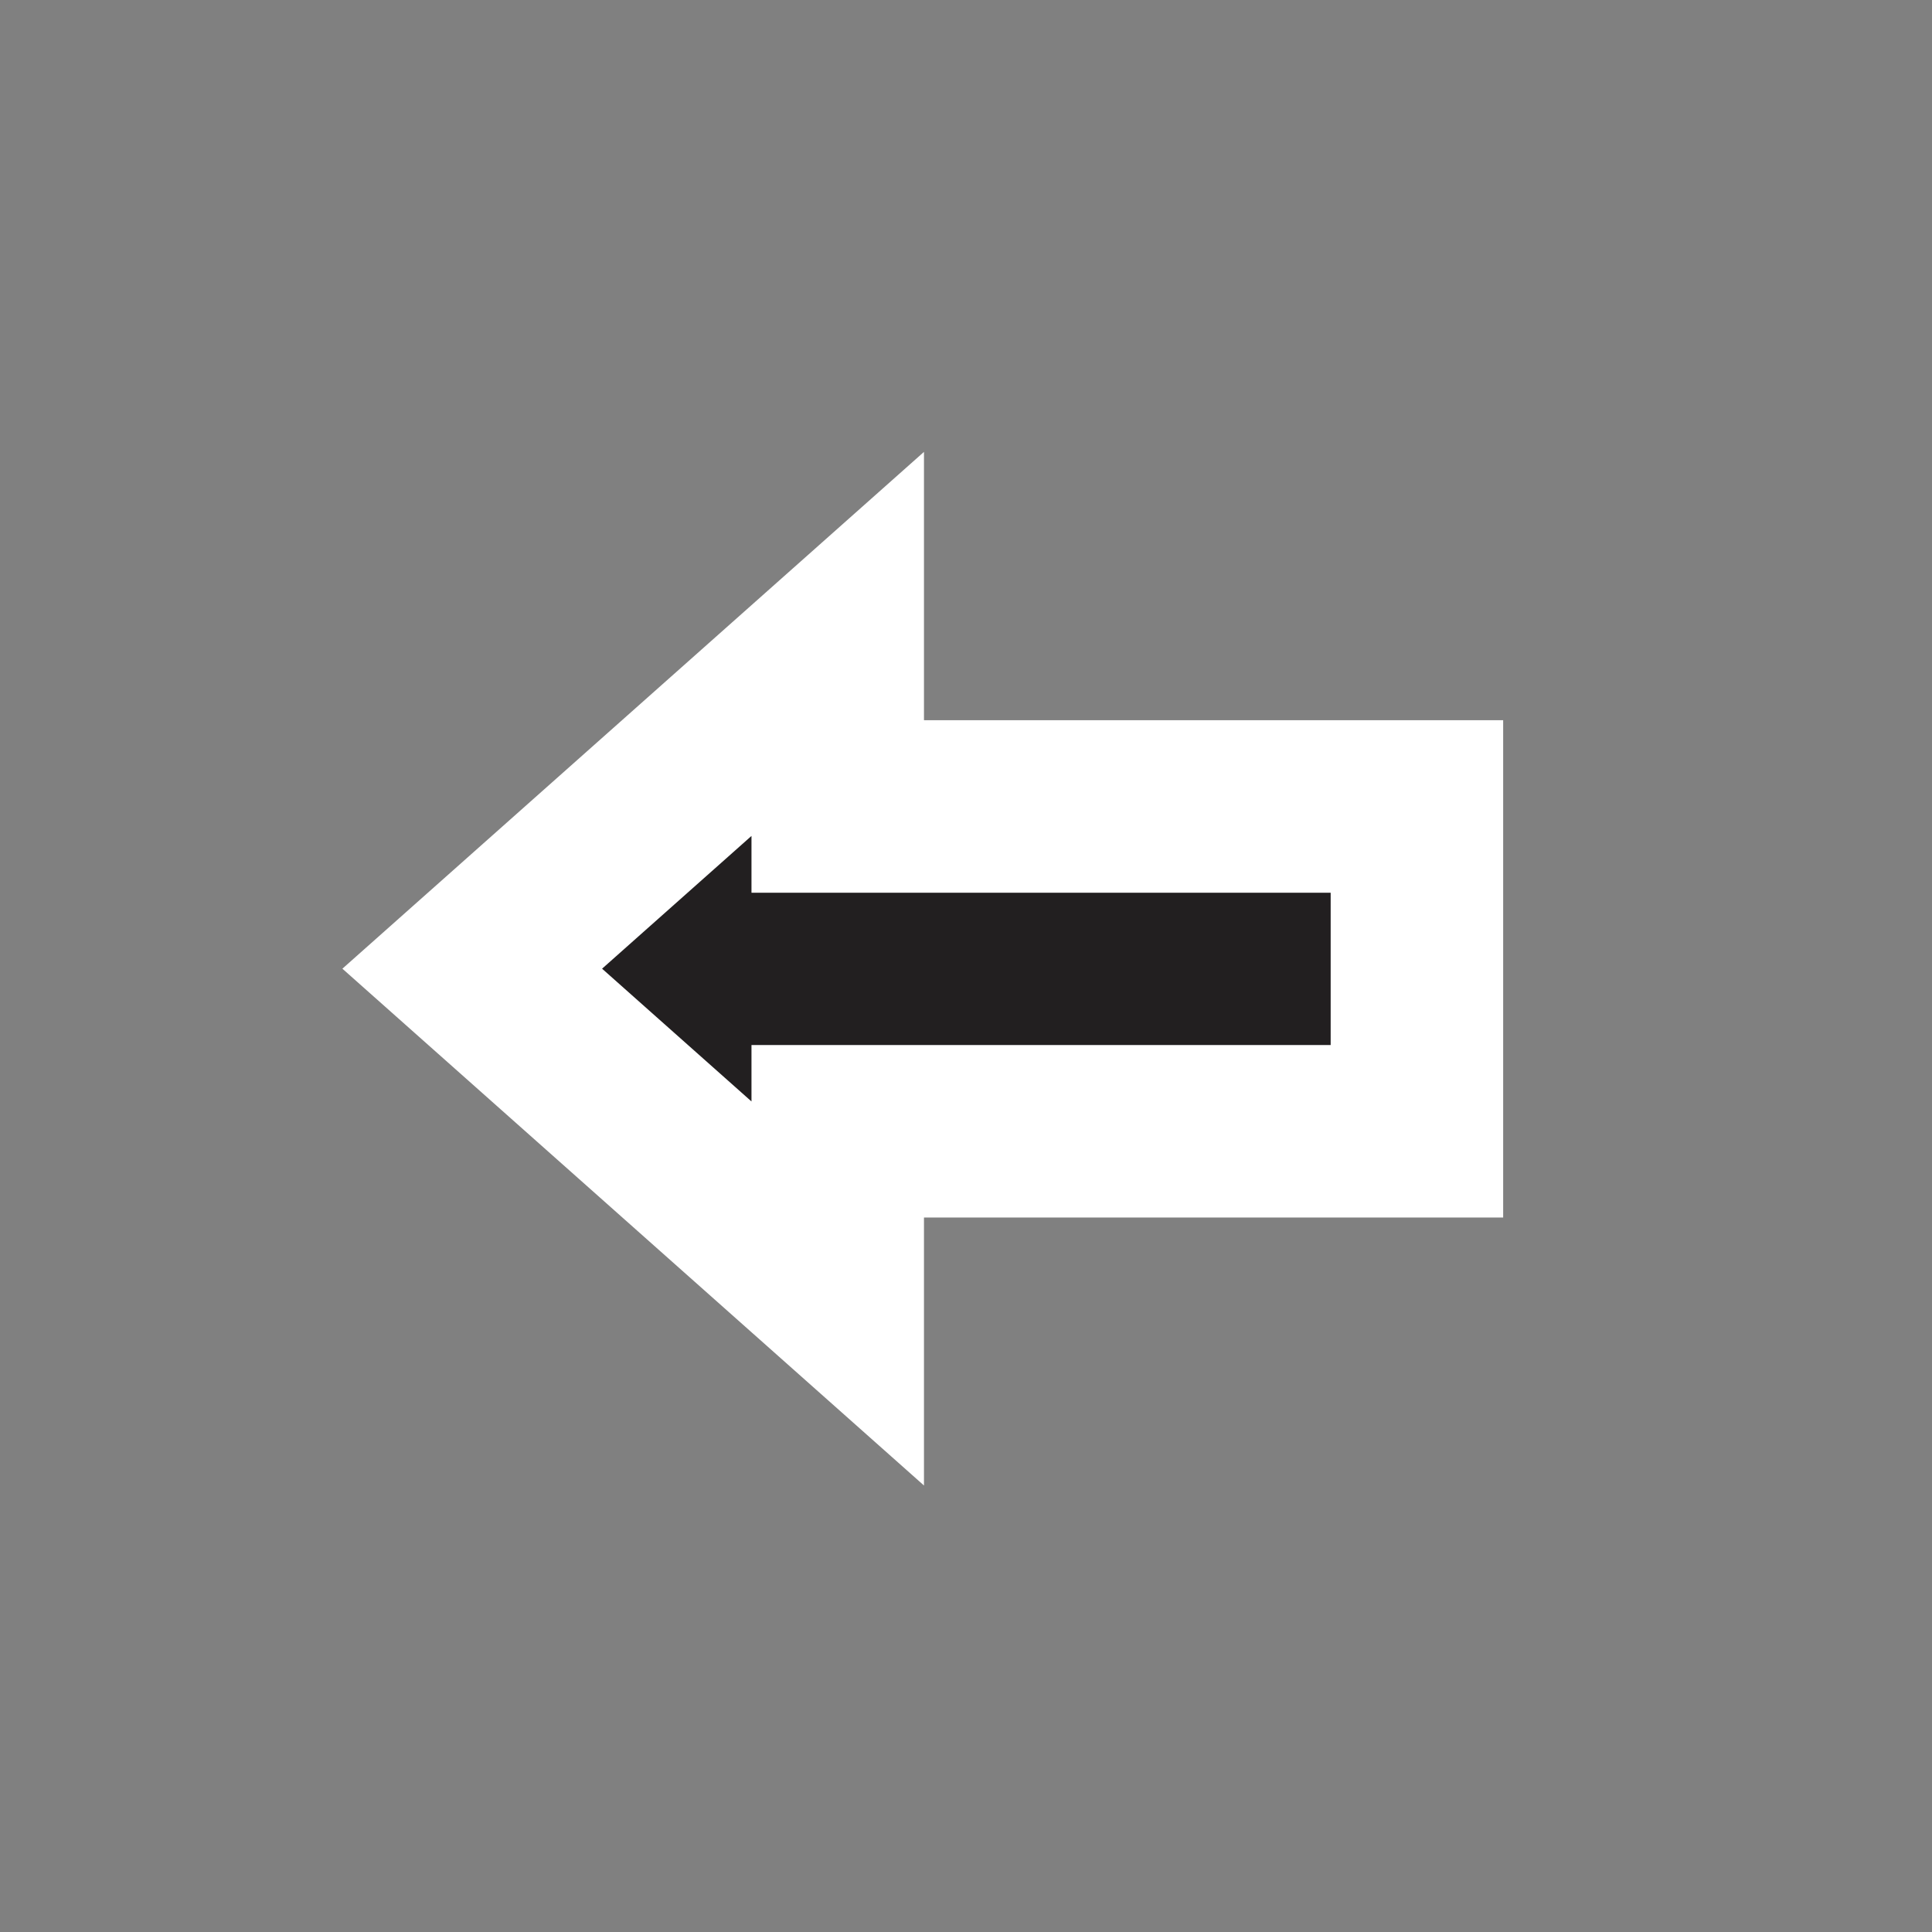
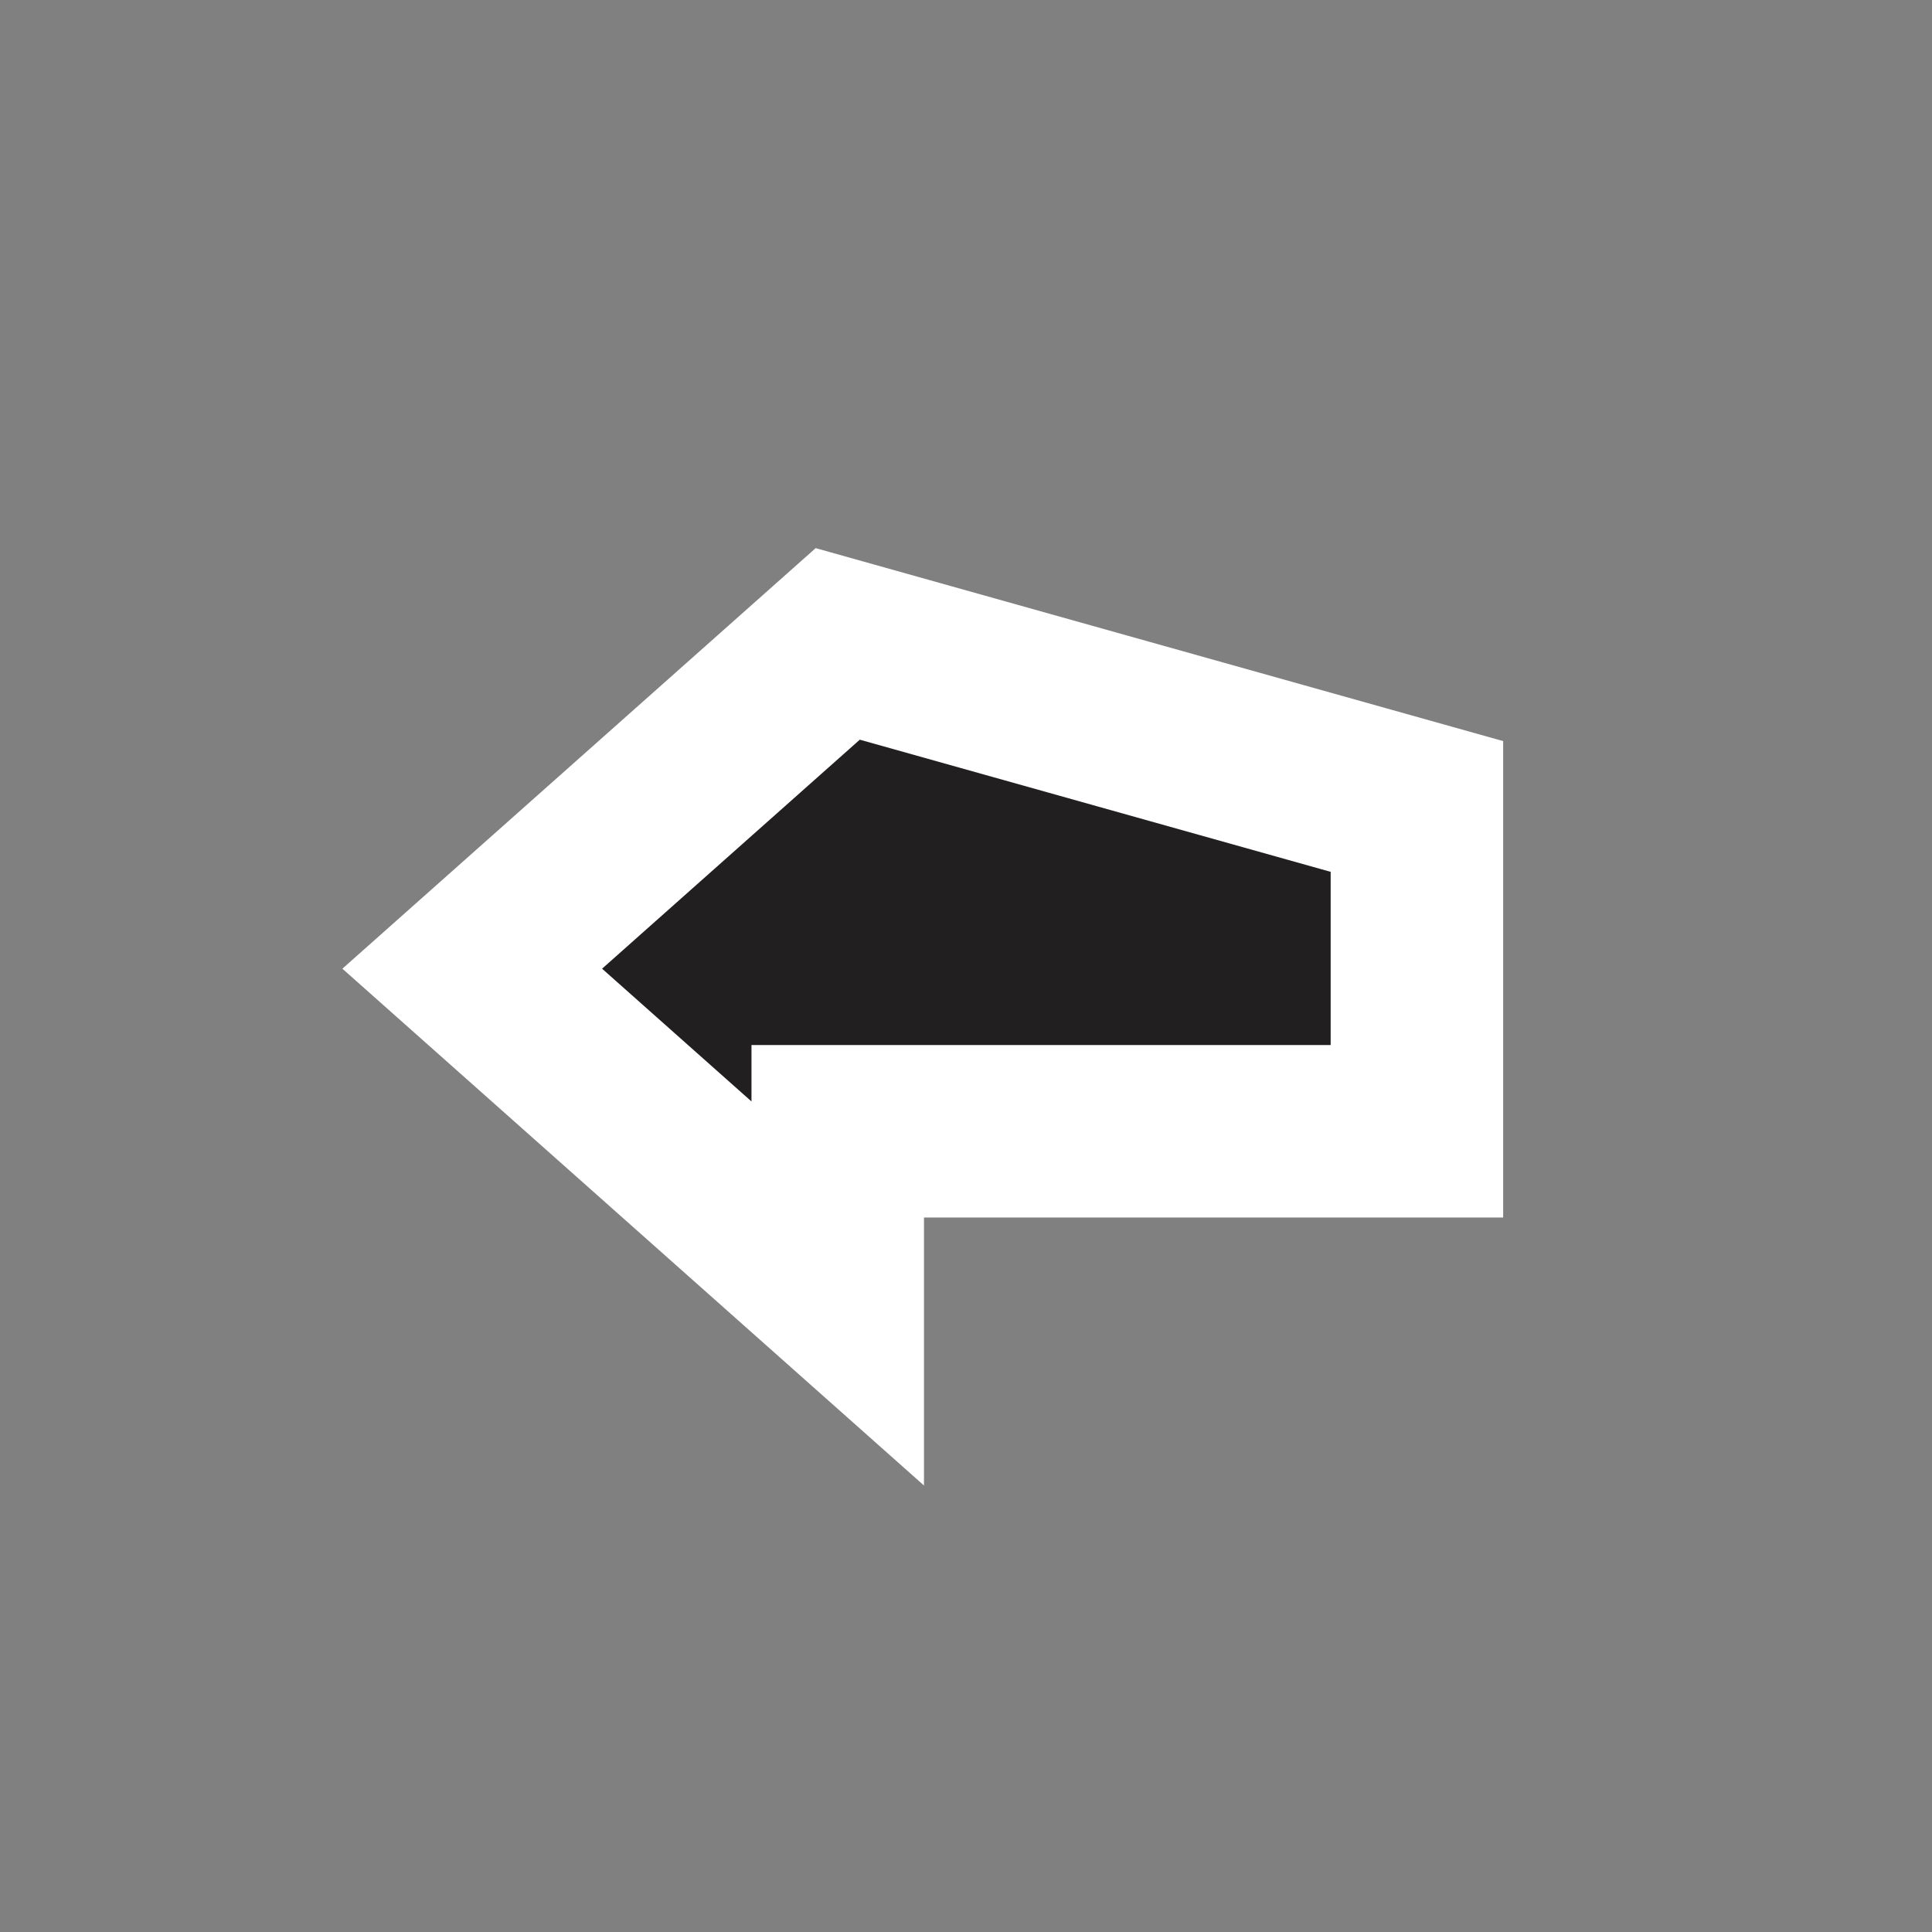
<svg xmlns="http://www.w3.org/2000/svg" width="28px" height="28px" viewBox="0 0 28 28" version="1.1">
  <rect x="0" y="0" width="28" height="28" fill="#808080" stroke="none" />
  <g id="surface1">
-     <path style="stroke:rgba(255, 255, 255, 1.0);stroke-width: 2.5px;paint-order: stroke;fill-rule:evenodd;fill:rgb(13.333%,12.157%,12.549%);fill-opacity:1;" d="M 12.141 9.332 L 6.844 14.039 L 12.141 18.746 L 12.141 16.395 L 20.535 16.395 L 20.535 11.688 L 12.141 11.688 Z M 12.141 9.332 " />
+     <path style="stroke:rgba(255, 255, 255, 1.0);stroke-width: 2.5px;paint-order: stroke;fill-rule:evenodd;fill:rgb(13.333%,12.157%,12.549%);fill-opacity:1;" d="M 12.141 9.332 L 6.844 14.039 L 12.141 18.746 L 12.141 16.395 L 20.535 16.395 L 20.535 11.688 Z M 12.141 9.332 " />
  </g>
</svg>